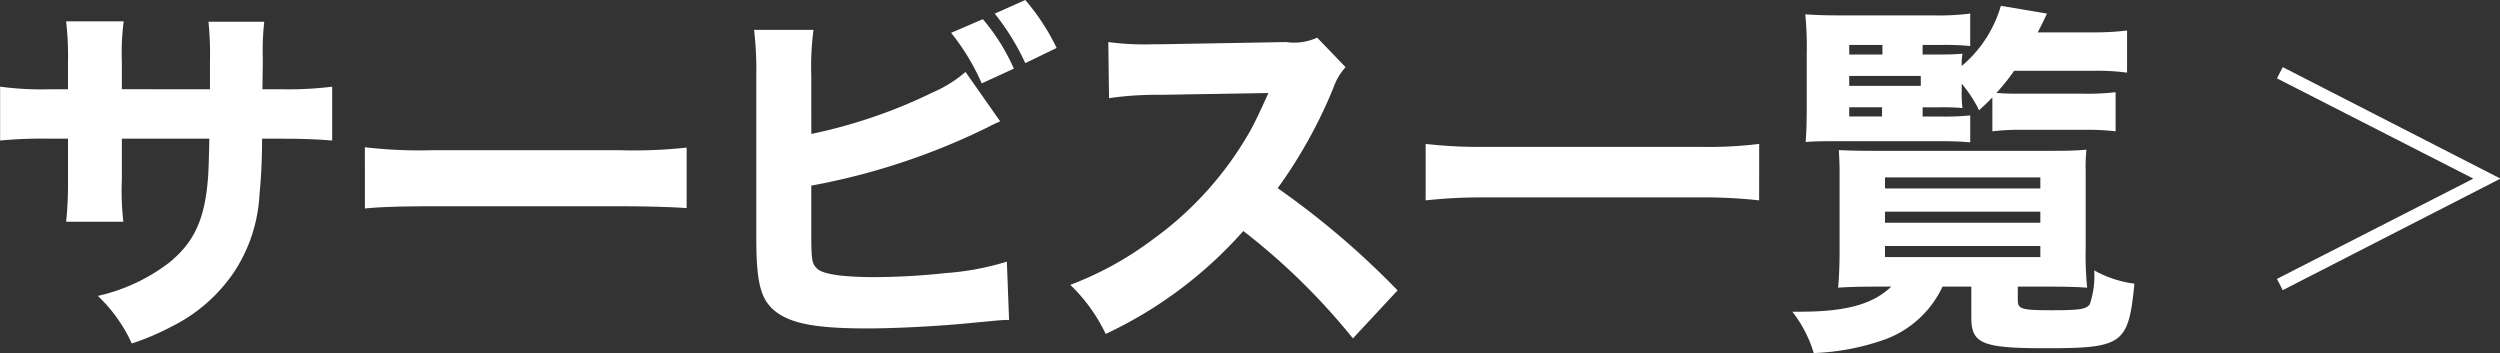
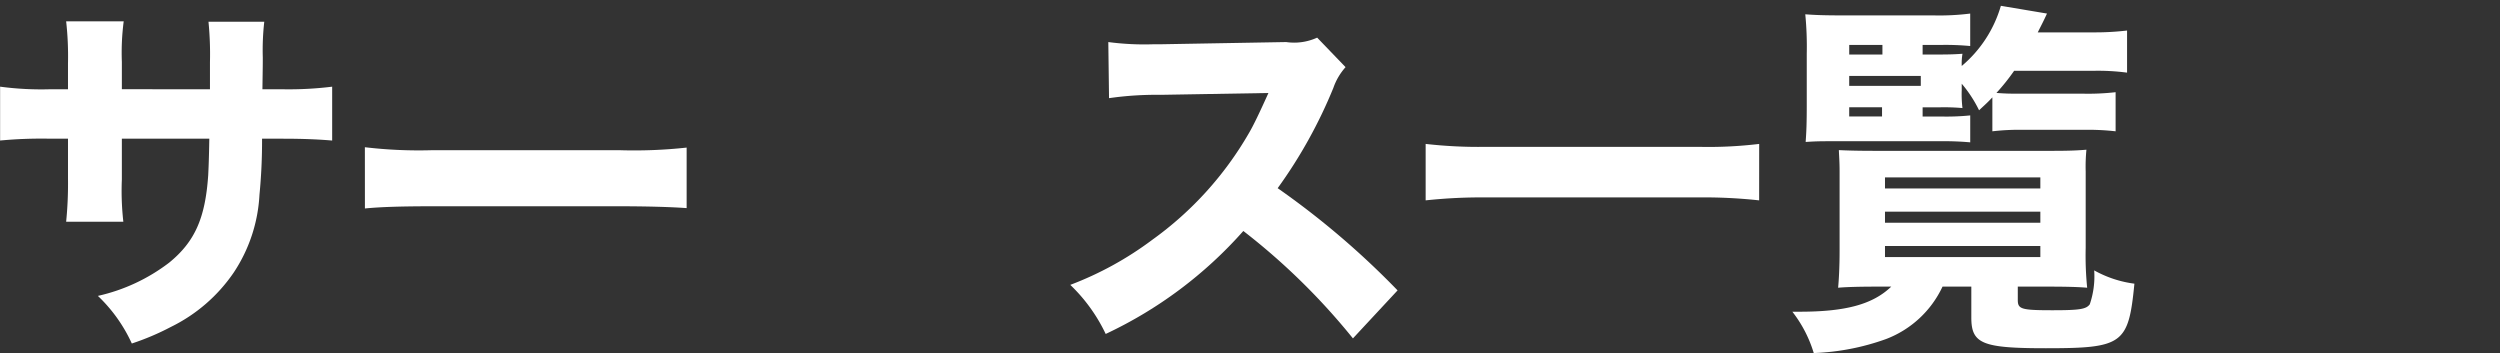
<svg xmlns="http://www.w3.org/2000/svg" width="135.526" height="19.144" viewBox="0 0 135.526 19.144">
  <rect x="0" y="0" width="135.526" height="19.144" fill="#333333" stroke="none" />
  <g transform="translate(-470.674 -210.262)">
    <path d="M482.056,215.1v-1.46a17.877,17.877,0,0,0-.08-2.2H485a13.742,13.742,0,0,0-.08,1.94c0,.38,0,.38-.02,1.721h1.06a19.18,19.18,0,0,0,2.721-.14v2.92c-.7-.059-1.521-.1-2.681-.1h-1.12a30.035,30.035,0,0,1-.14,3.041,8.4,8.4,0,0,1-1.4,4.221,8.811,8.811,0,0,1-3.4,2.941,13.833,13.833,0,0,1-2.12.9,8.335,8.335,0,0,0-1.84-2.581,9.927,9.927,0,0,0,3.861-1.8c1.4-1.14,1.961-2.421,2.12-4.741.02-.4.04-.84.06-1.981h-4.741v2.2a14.992,14.992,0,0,0,.08,2.3h-3.1a20.654,20.654,0,0,0,.1-2.34v-2.161h-1a23.868,23.868,0,0,0-2.68.1v-2.92a16.846,16.846,0,0,0,2.741.14h.939v-1.42a17.051,17.051,0,0,0-.1-2.261h3.12a13.093,13.093,0,0,0-.1,2.2v1.48Z" fill="#fff" />
    <path d="M490.454,218.243a24.8,24.8,0,0,0,3.661.161h10.122a26.2,26.2,0,0,0,3.66-.141v3.281c-.8-.06-2.12-.1-3.68-.1h-10.1c-1.741,0-2.881.04-3.661.12Z" fill="#fff" />
-     <path d="M514.655,217.523a27.956,27.956,0,0,0,6.6-2.26,6.854,6.854,0,0,0,1.76-1.1l1.881,2.68a6.7,6.7,0,0,0-.68.32,36.519,36.519,0,0,1-9.562,3.161v2.42c0,1.6.02,1.8.319,2.081.3.3,1.381.46,3.122.46a36.8,36.8,0,0,0,3.84-.22,14.674,14.674,0,0,0,3.321-.62l.12,3.16c-.42,0-.74.041-2.021.161-1.78.18-4.14.3-5.68.3-2.662,0-4.022-.241-4.882-.861-.88-.64-1.12-1.56-1.12-4.081v-8.761a18.693,18.693,0,0,0-.12-2.481h3.22a15.447,15.447,0,0,0-.119,2.5Zm9.3-6.221a10.892,10.892,0,0,1,1.68,2.681l-1.741.8a12.062,12.062,0,0,0-1.66-2.741Zm2.3-1.04a11.955,11.955,0,0,1,1.7,2.6l-1.7.821A13.134,13.134,0,0,0,524.6,211Z" fill="#fff" />
    <path d="M544.017,228.606a35.676,35.676,0,0,0-5.941-5.822,23.012,23.012,0,0,1-7.462,5.582,9.036,9.036,0,0,0-1.92-2.661,18.078,18.078,0,0,0,4.441-2.44,18.468,18.468,0,0,0,5.241-5.782c.26-.44.6-1.16,1.06-2.18l-5.841.1a18.033,18.033,0,0,0-2.8.18l-.039-3.041a14.887,14.887,0,0,0,2.44.12h.38l6.821-.12a3,3,0,0,0,1.681-.24l1.54,1.6a3.288,3.288,0,0,0-.66,1.12,26.053,26.053,0,0,1-3.021,5.441,44.633,44.633,0,0,1,6.5,5.541Z" fill="#fff" />
    <path d="M566.038,221.124a27.472,27.472,0,0,0-3.24-.16H551.2a28.139,28.139,0,0,0-3.241.16v-3.06a25.381,25.381,0,0,0,3.241.159h11.6a22.9,22.9,0,0,0,3.24-.159Z" fill="#fff" />
    <path d="M572.4,225.8c-.9,0-1.64.02-2.081.06.04-.42.08-1.12.08-2v-4.281c0-.52-.019-.7-.04-1.18.381.02.961.04,1.981.04H581.9c.96,0,1.38-.02,1.88-.061a9.478,9.478,0,0,0-.04,1.181v4.141a17.5,17.5,0,0,0,.08,2.16c-.46-.04-1.1-.06-2.08-.06h-1.681v.72c0,.5.181.56,1.881.56,1.5,0,1.821-.06,2.021-.32a4.688,4.688,0,0,0,.24-1.84,6.071,6.071,0,0,0,2.18.72c-.32,3.281-.62,3.5-4.8,3.5-3.44,0-4.041-.24-4.041-1.661V225.8h-1.561a5.562,5.562,0,0,1-3.06,2.841,12.917,12.917,0,0,1-3.921.76,6.85,6.85,0,0,0-1.16-2.241h.4c2.5,0,3.961-.4,4.961-1.36Zm2.5-9.222h.981a12.834,12.834,0,0,0,1.6-.06v1.46a15.813,15.813,0,0,0-1.6-.06h-5.862c-.639,0-.86,0-1.459.04.04-.6.059-.96.059-2.06v-2.721a18.2,18.2,0,0,0-.08-2.14c.521.04,1.021.06,2.081.06H575.5a13.3,13.3,0,0,0,1.98-.1v1.76a14.306,14.306,0,0,0-1.52-.06H574.9v.52h.961c.58,0,.92-.02,1.2-.04a3.142,3.142,0,0,0-.04.661,6.7,6.7,0,0,0,2.121-3.261l2.5.42c-.221.48-.281.58-.5,1.02h3.041a14.916,14.916,0,0,0,1.8-.1V214.2a12,12,0,0,0-1.8-.1h-4.322a11.381,11.381,0,0,1-.96,1.2c.54.04.741.04,1.2.04h3.481a13.22,13.22,0,0,0,1.78-.08v2.12a13.312,13.312,0,0,0-1.74-.08h-3.241a12.641,12.641,0,0,0-1.7.08v-1.84c-.26.28-.38.38-.721.7a6.847,6.847,0,0,0-.94-1.44v.34a6.374,6.374,0,0,0,.04.98,11.448,11.448,0,0,0-1.24-.04H574.9Zm-2.179-3.361v-.52h-1.8v.52Zm2.08,1.7v-.54h-3.881v.54Zm-3.881,1.16v.5h1.78v-.5Zm1.94,4.4h8.422v-.6h-8.422Zm0,1.86h8.422v-.6h-8.422Zm0,1.861h8.422v-.6h-8.422Z" fill="#fff" />
-     <path d="M594.421,213.9l11.779,6.032v.026l-11.779,6.033-.312-.612,10.621-5.421v-.026l-10.621-5.421Z" fill="#fff" />
  </g>
</svg>